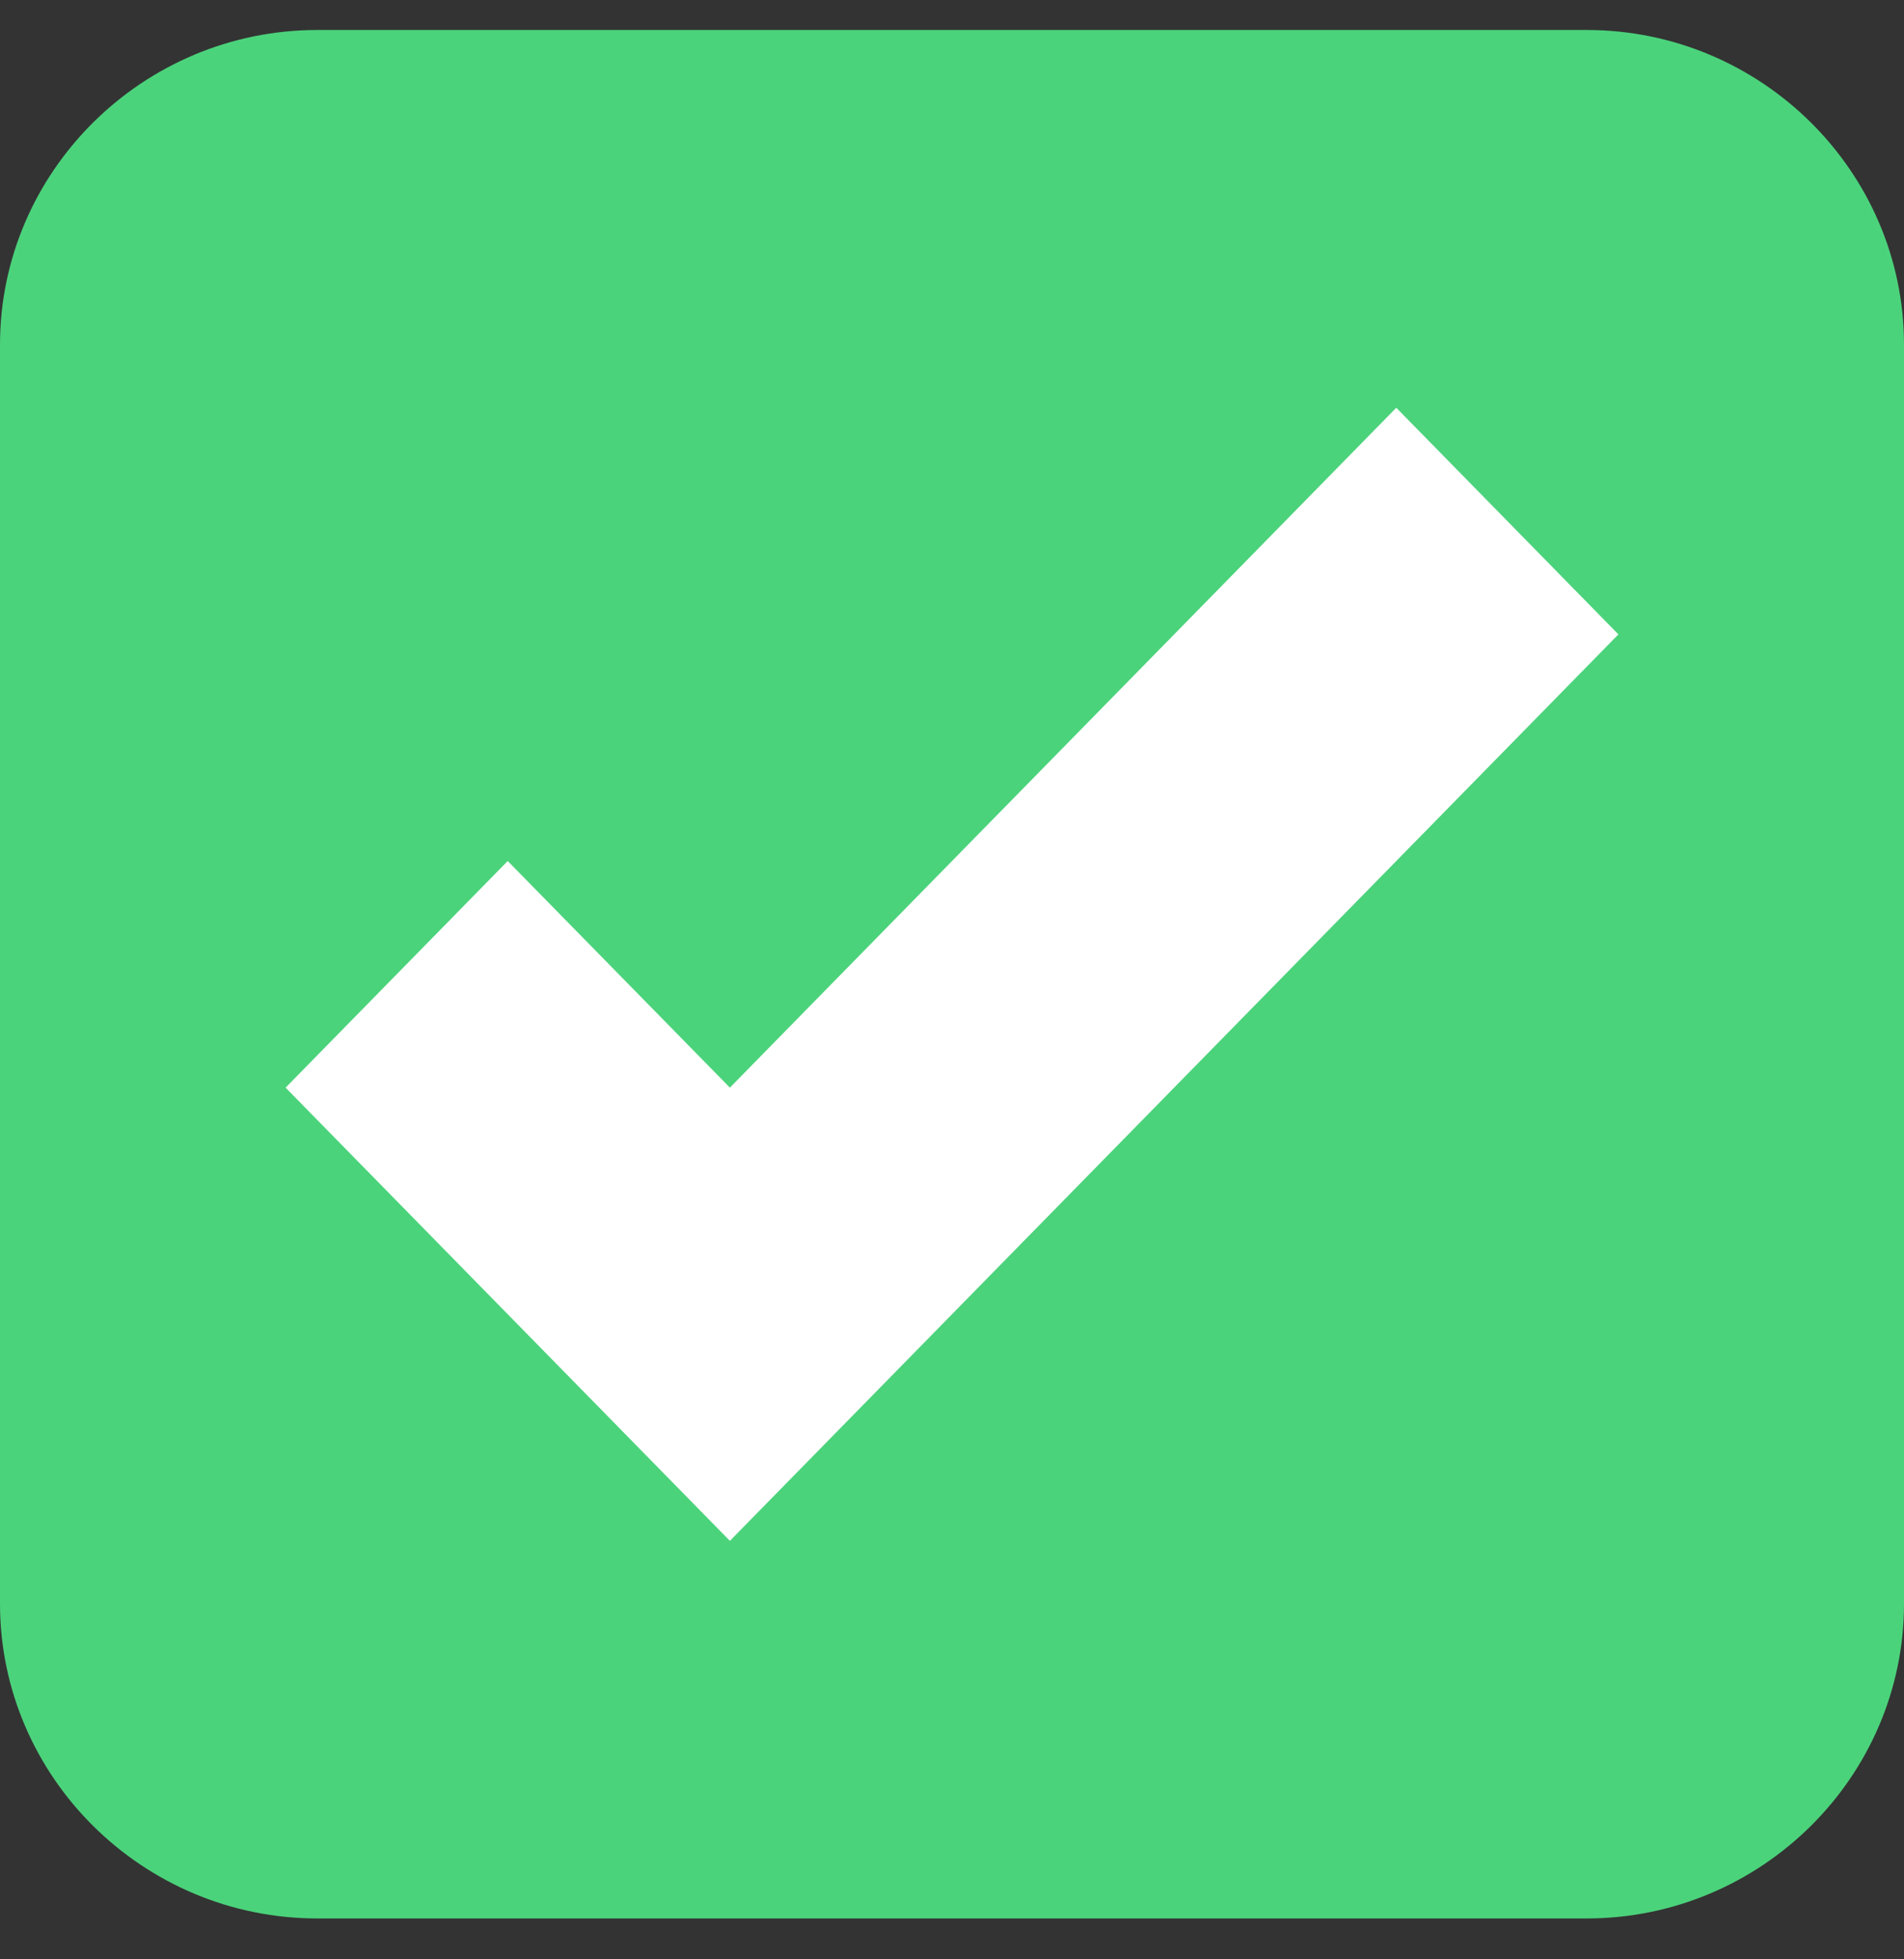
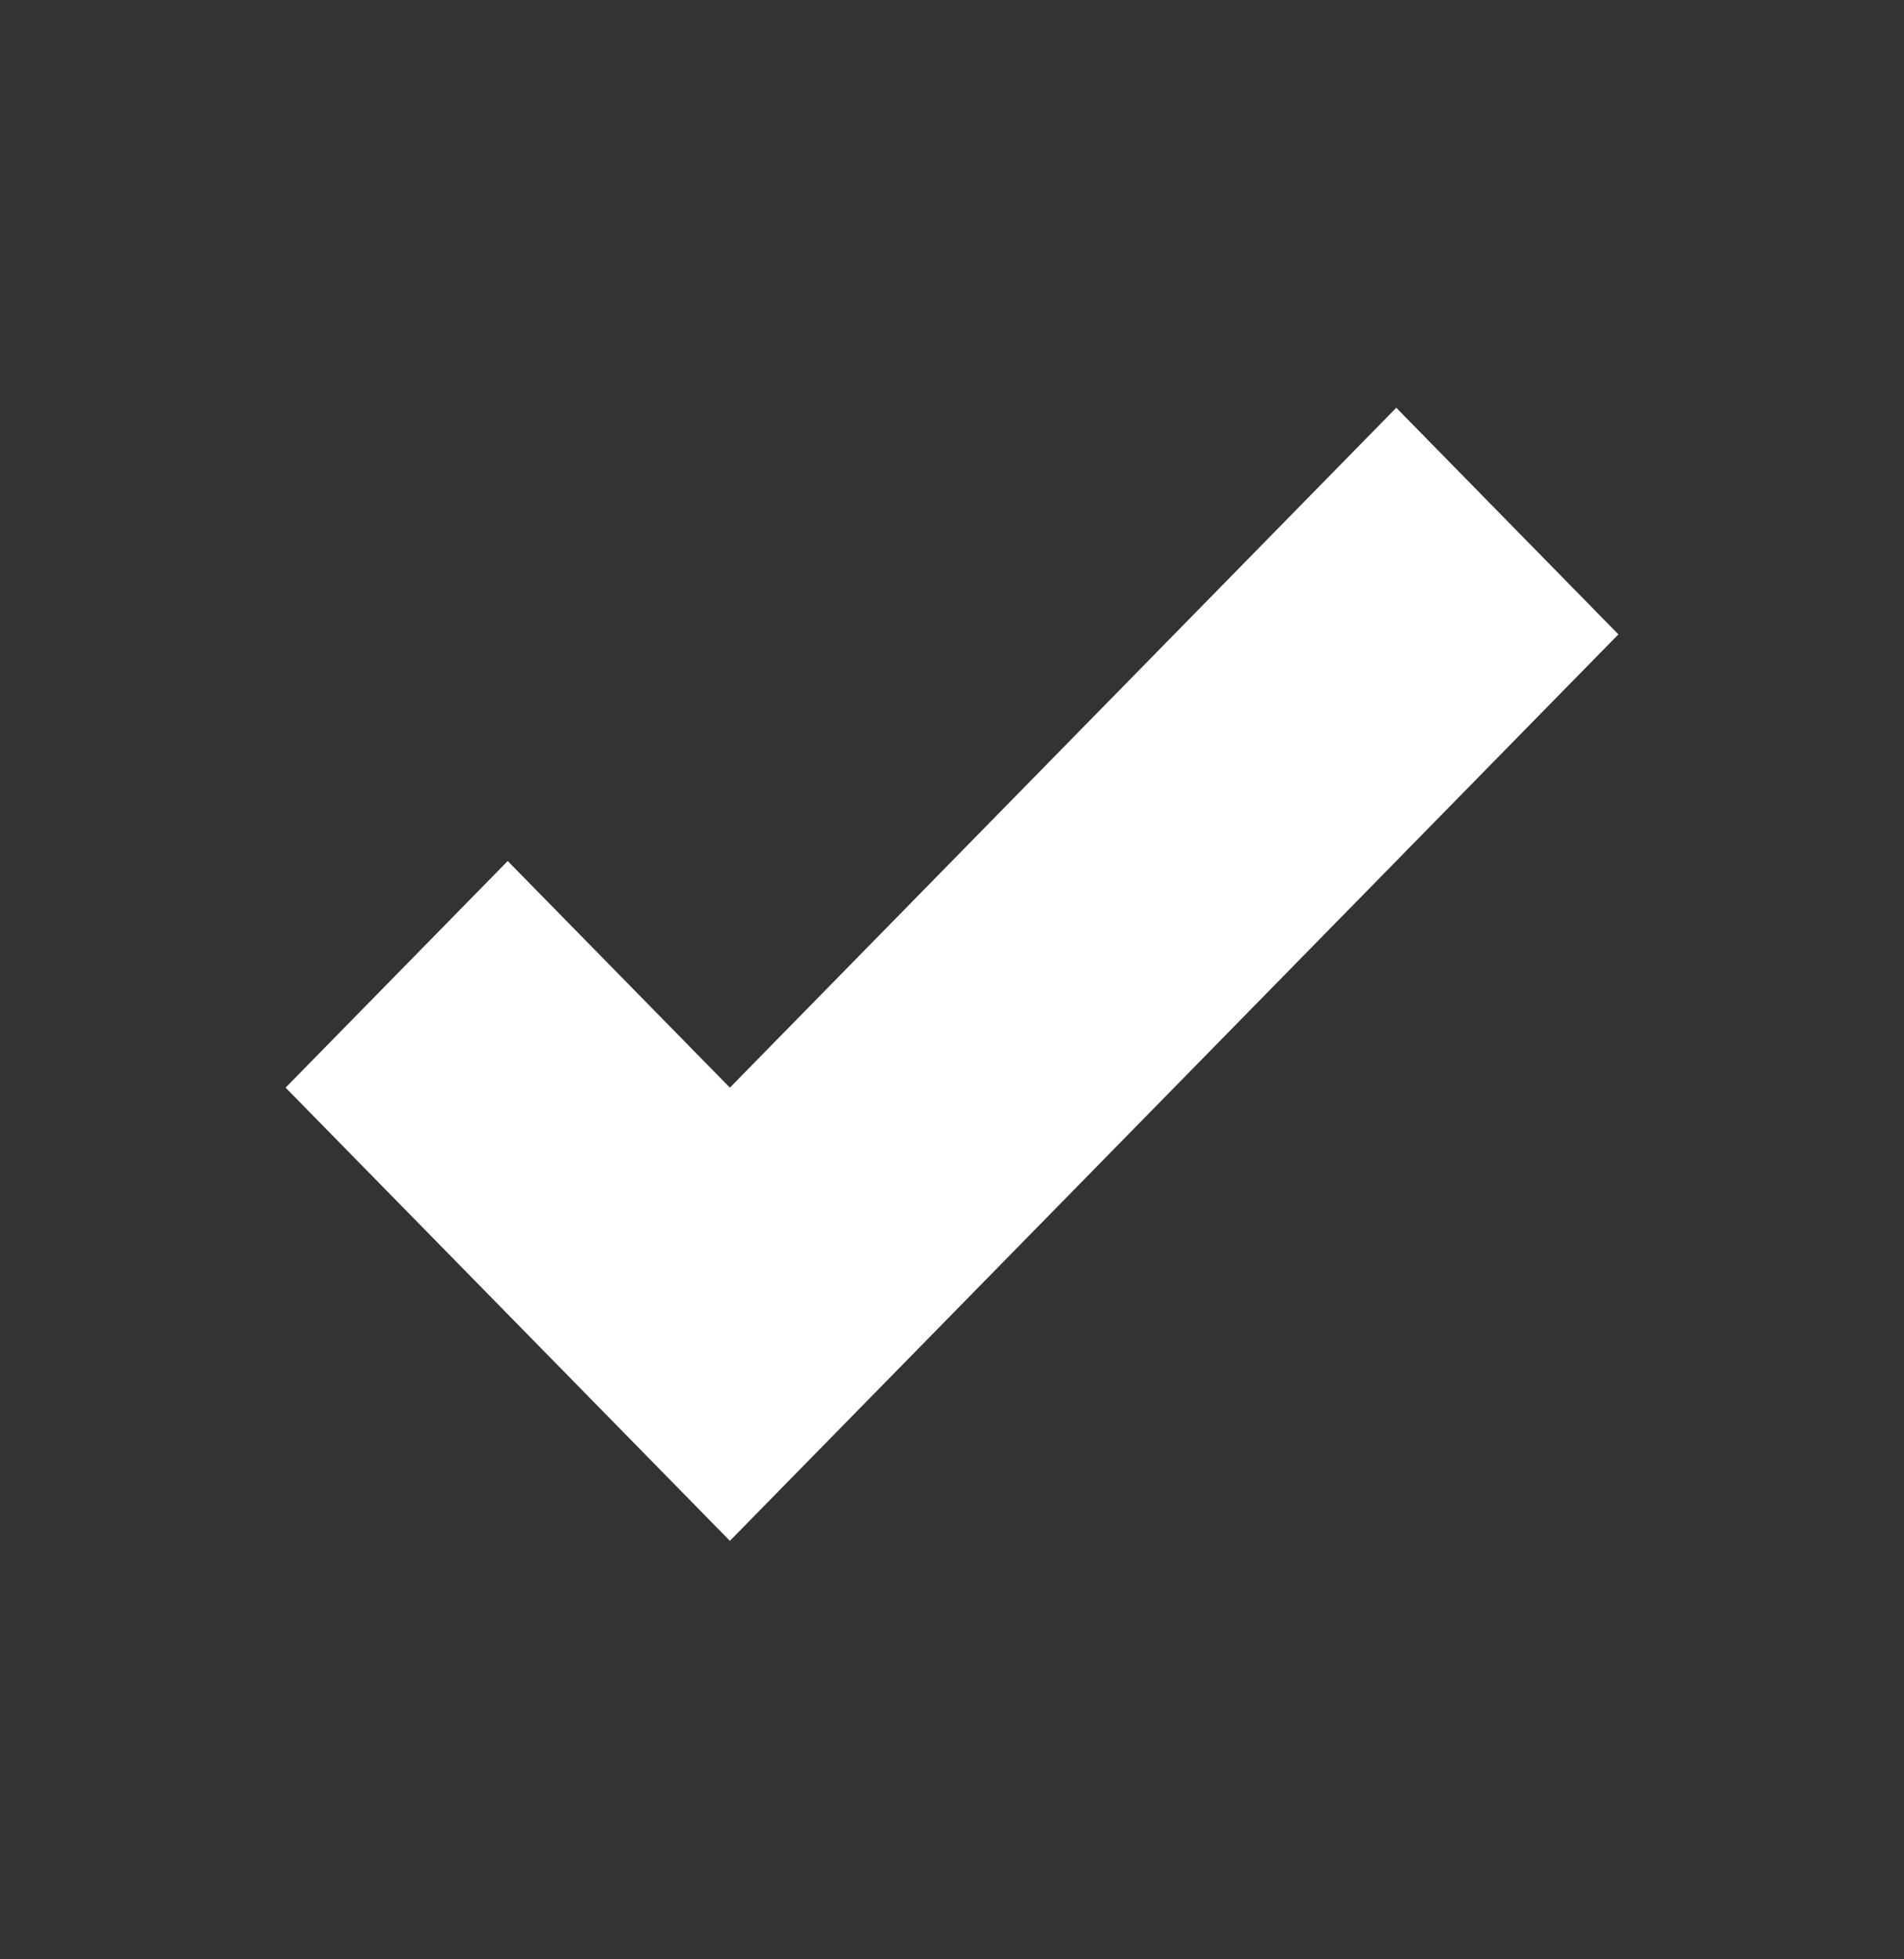
<svg xmlns="http://www.w3.org/2000/svg" width="35" height="36" viewBox="0 0 35 36" fill="none">
  <rect x="0" y="0" width="35" height="36" fill="#333333" stroke="none" />
-   <path d="M35 29.466C35 32.647 32.375 35.249 29.167 35.249H5.833C2.625 35.249 0 32.647 0 29.466V6.334C0 3.153 2.625 0.551 5.833 0.551H29.167C32.375 0.551 35 3.153 35 6.334V29.466Z" fill="#4BD37B" />
  <path d="M25.667 7.492L13.417 19.984L9.333 15.82L5.25 19.984L13.417 28.311L29.75 11.656L25.667 7.492Z" fill="white" />
</svg>